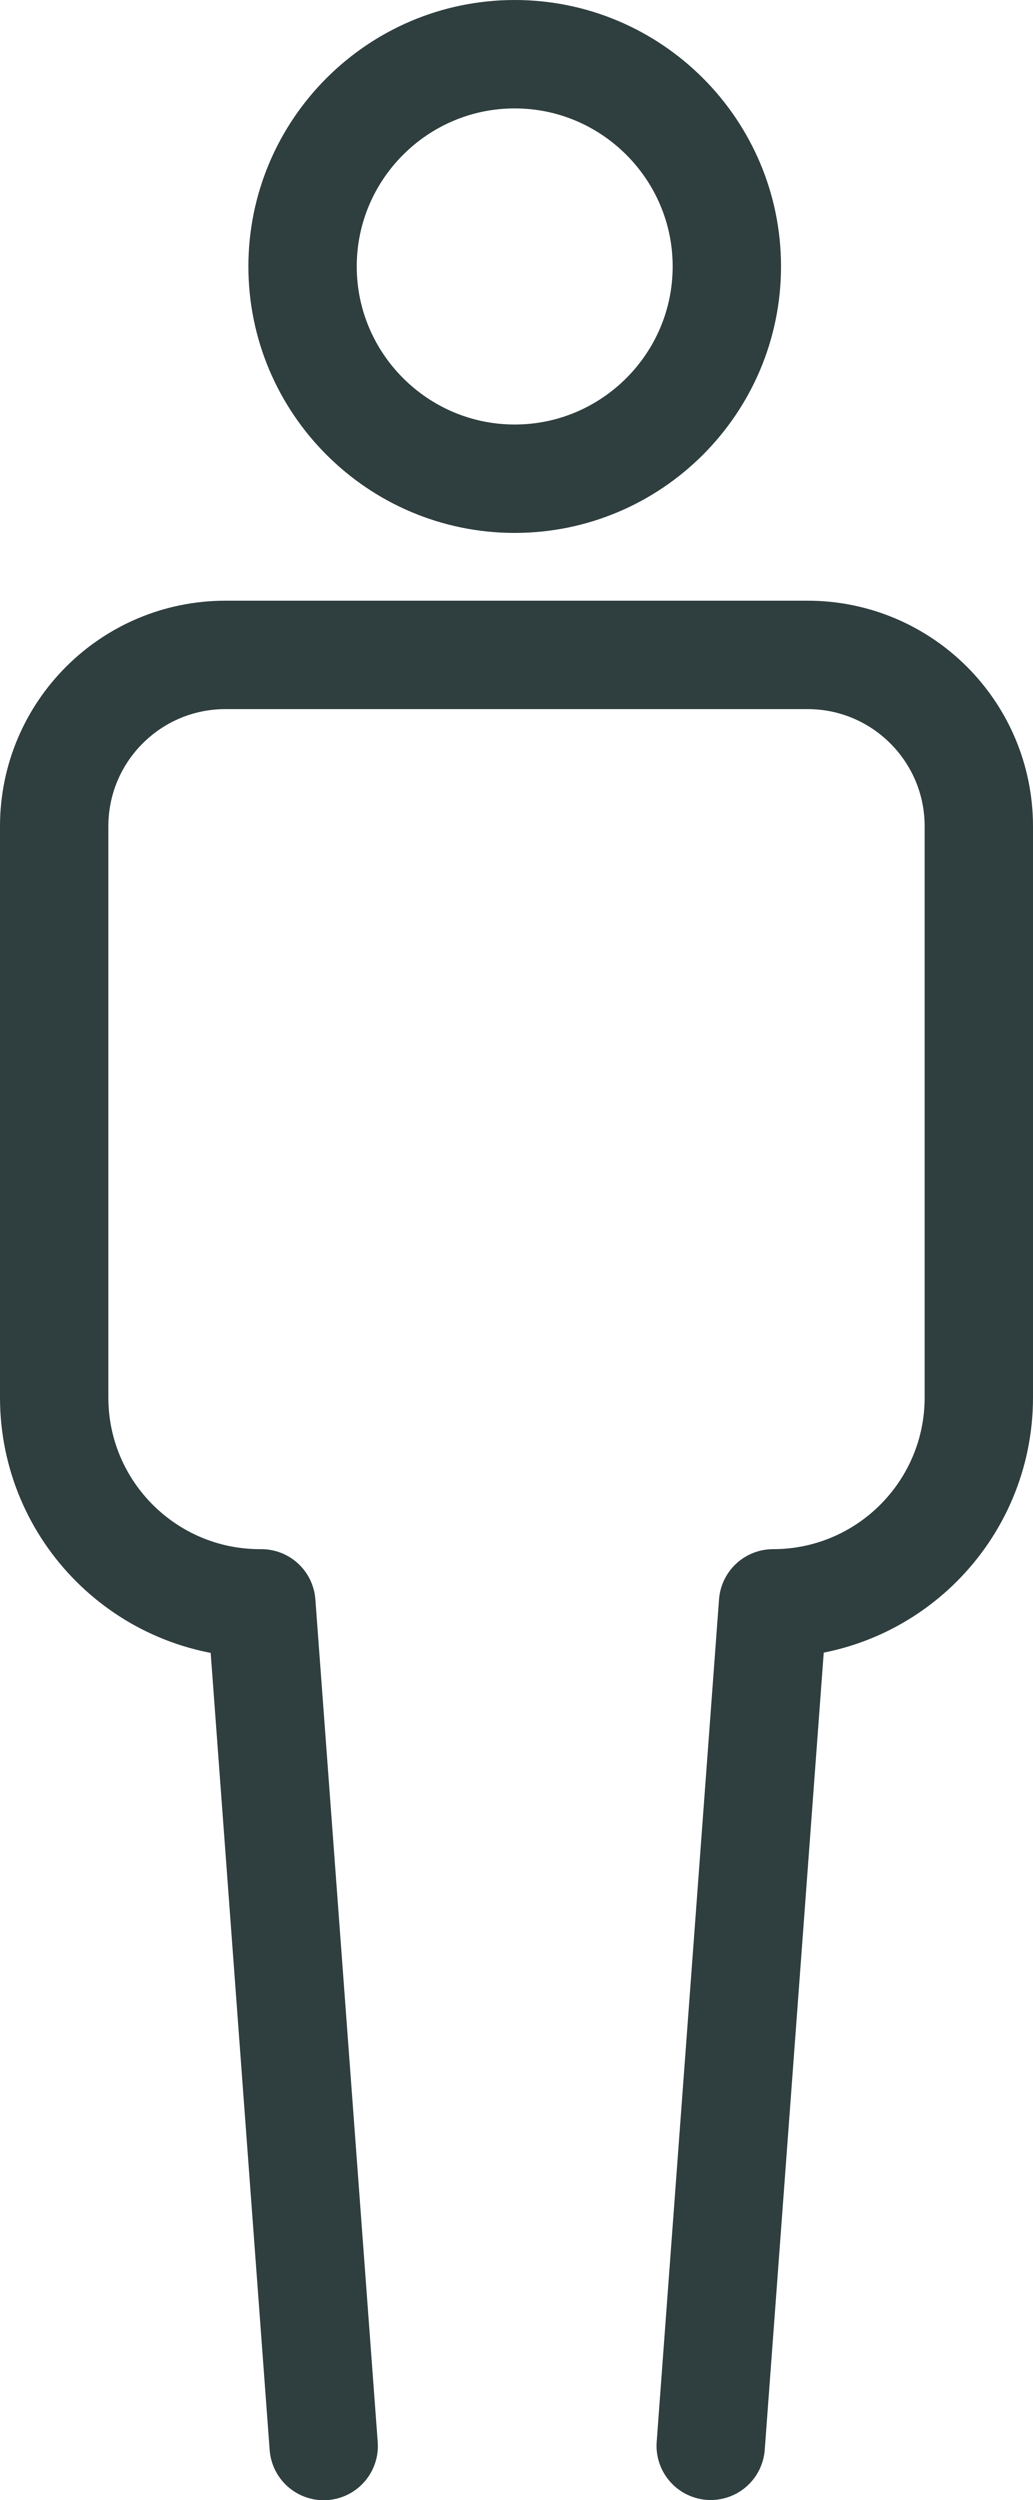
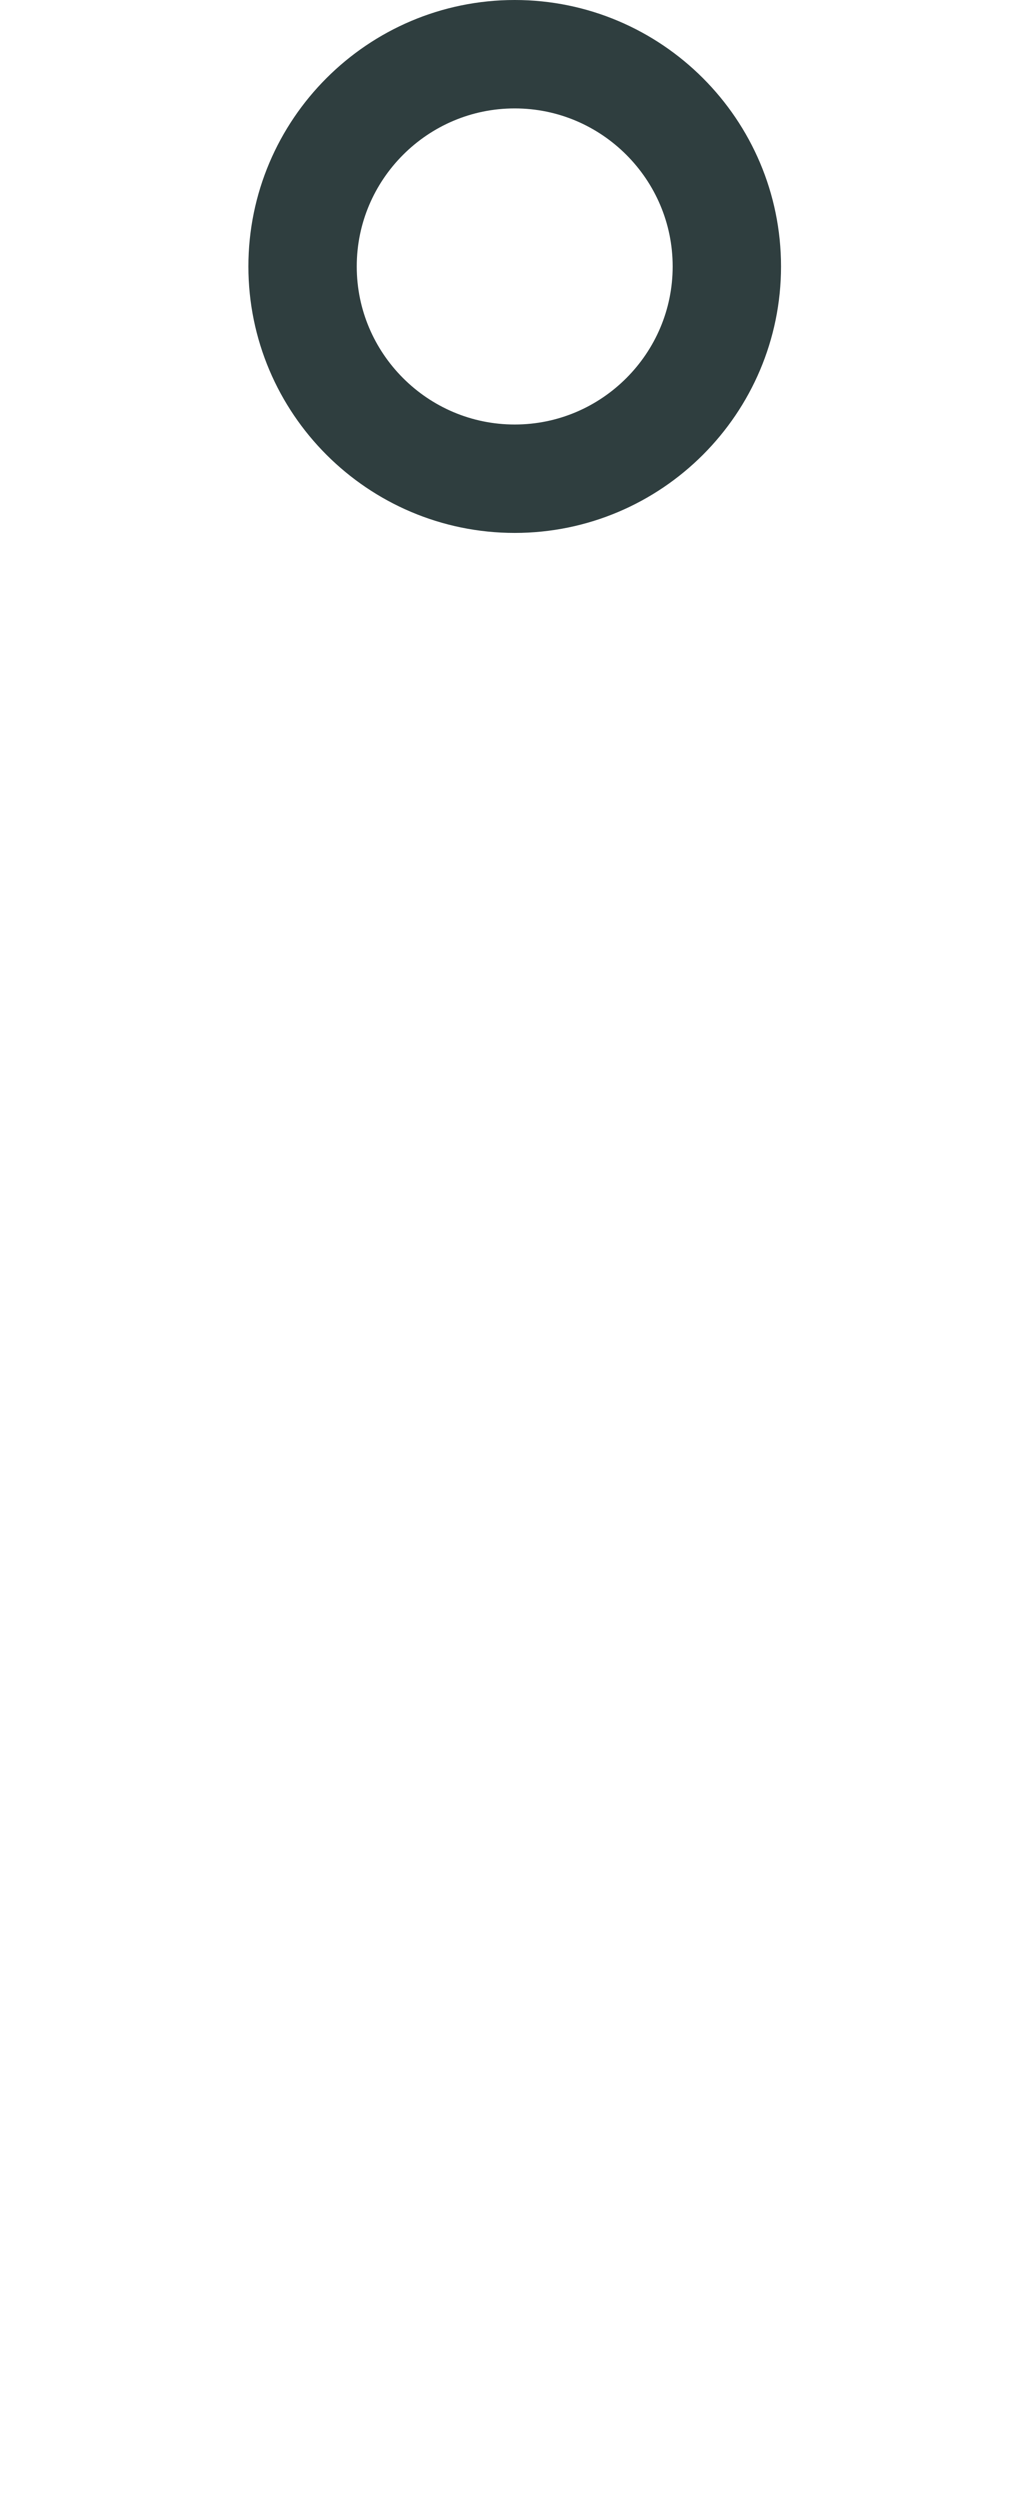
<svg xmlns="http://www.w3.org/2000/svg" id="b" width="51.86" height="125.44" viewBox="0 0 51.86 125.44">
  <g id="c">
    <path d="M25.84,24.02c5.87,0,10.65-4.78,10.65-10.65S31.71,2.72,25.84,2.72s-10.65,4.78-10.65,10.65,4.78,10.65,10.65,10.65Z" fill="none" stroke="#2f3e3f" stroke-linecap="round" stroke-linejoin="round" stroke-width="5.44" />
-     <path d="M35.68,122.72l3.13-42.27h0s0,0,0,0c5.71,0,10.33-4.63,10.33-10.33v-28.66c0-4.75-3.85-8.6-8.6-8.6H11.32c-4.75,0-8.6,3.85-8.6,8.6v28.66c0,5.71,4.63,10.33,10.33,10.33h.07,0s3.13,42.28,3.13,42.28" fill="none" stroke="#2f3e3f" stroke-linecap="round" stroke-linejoin="round" stroke-width="5.44" />
  </g>
</svg>